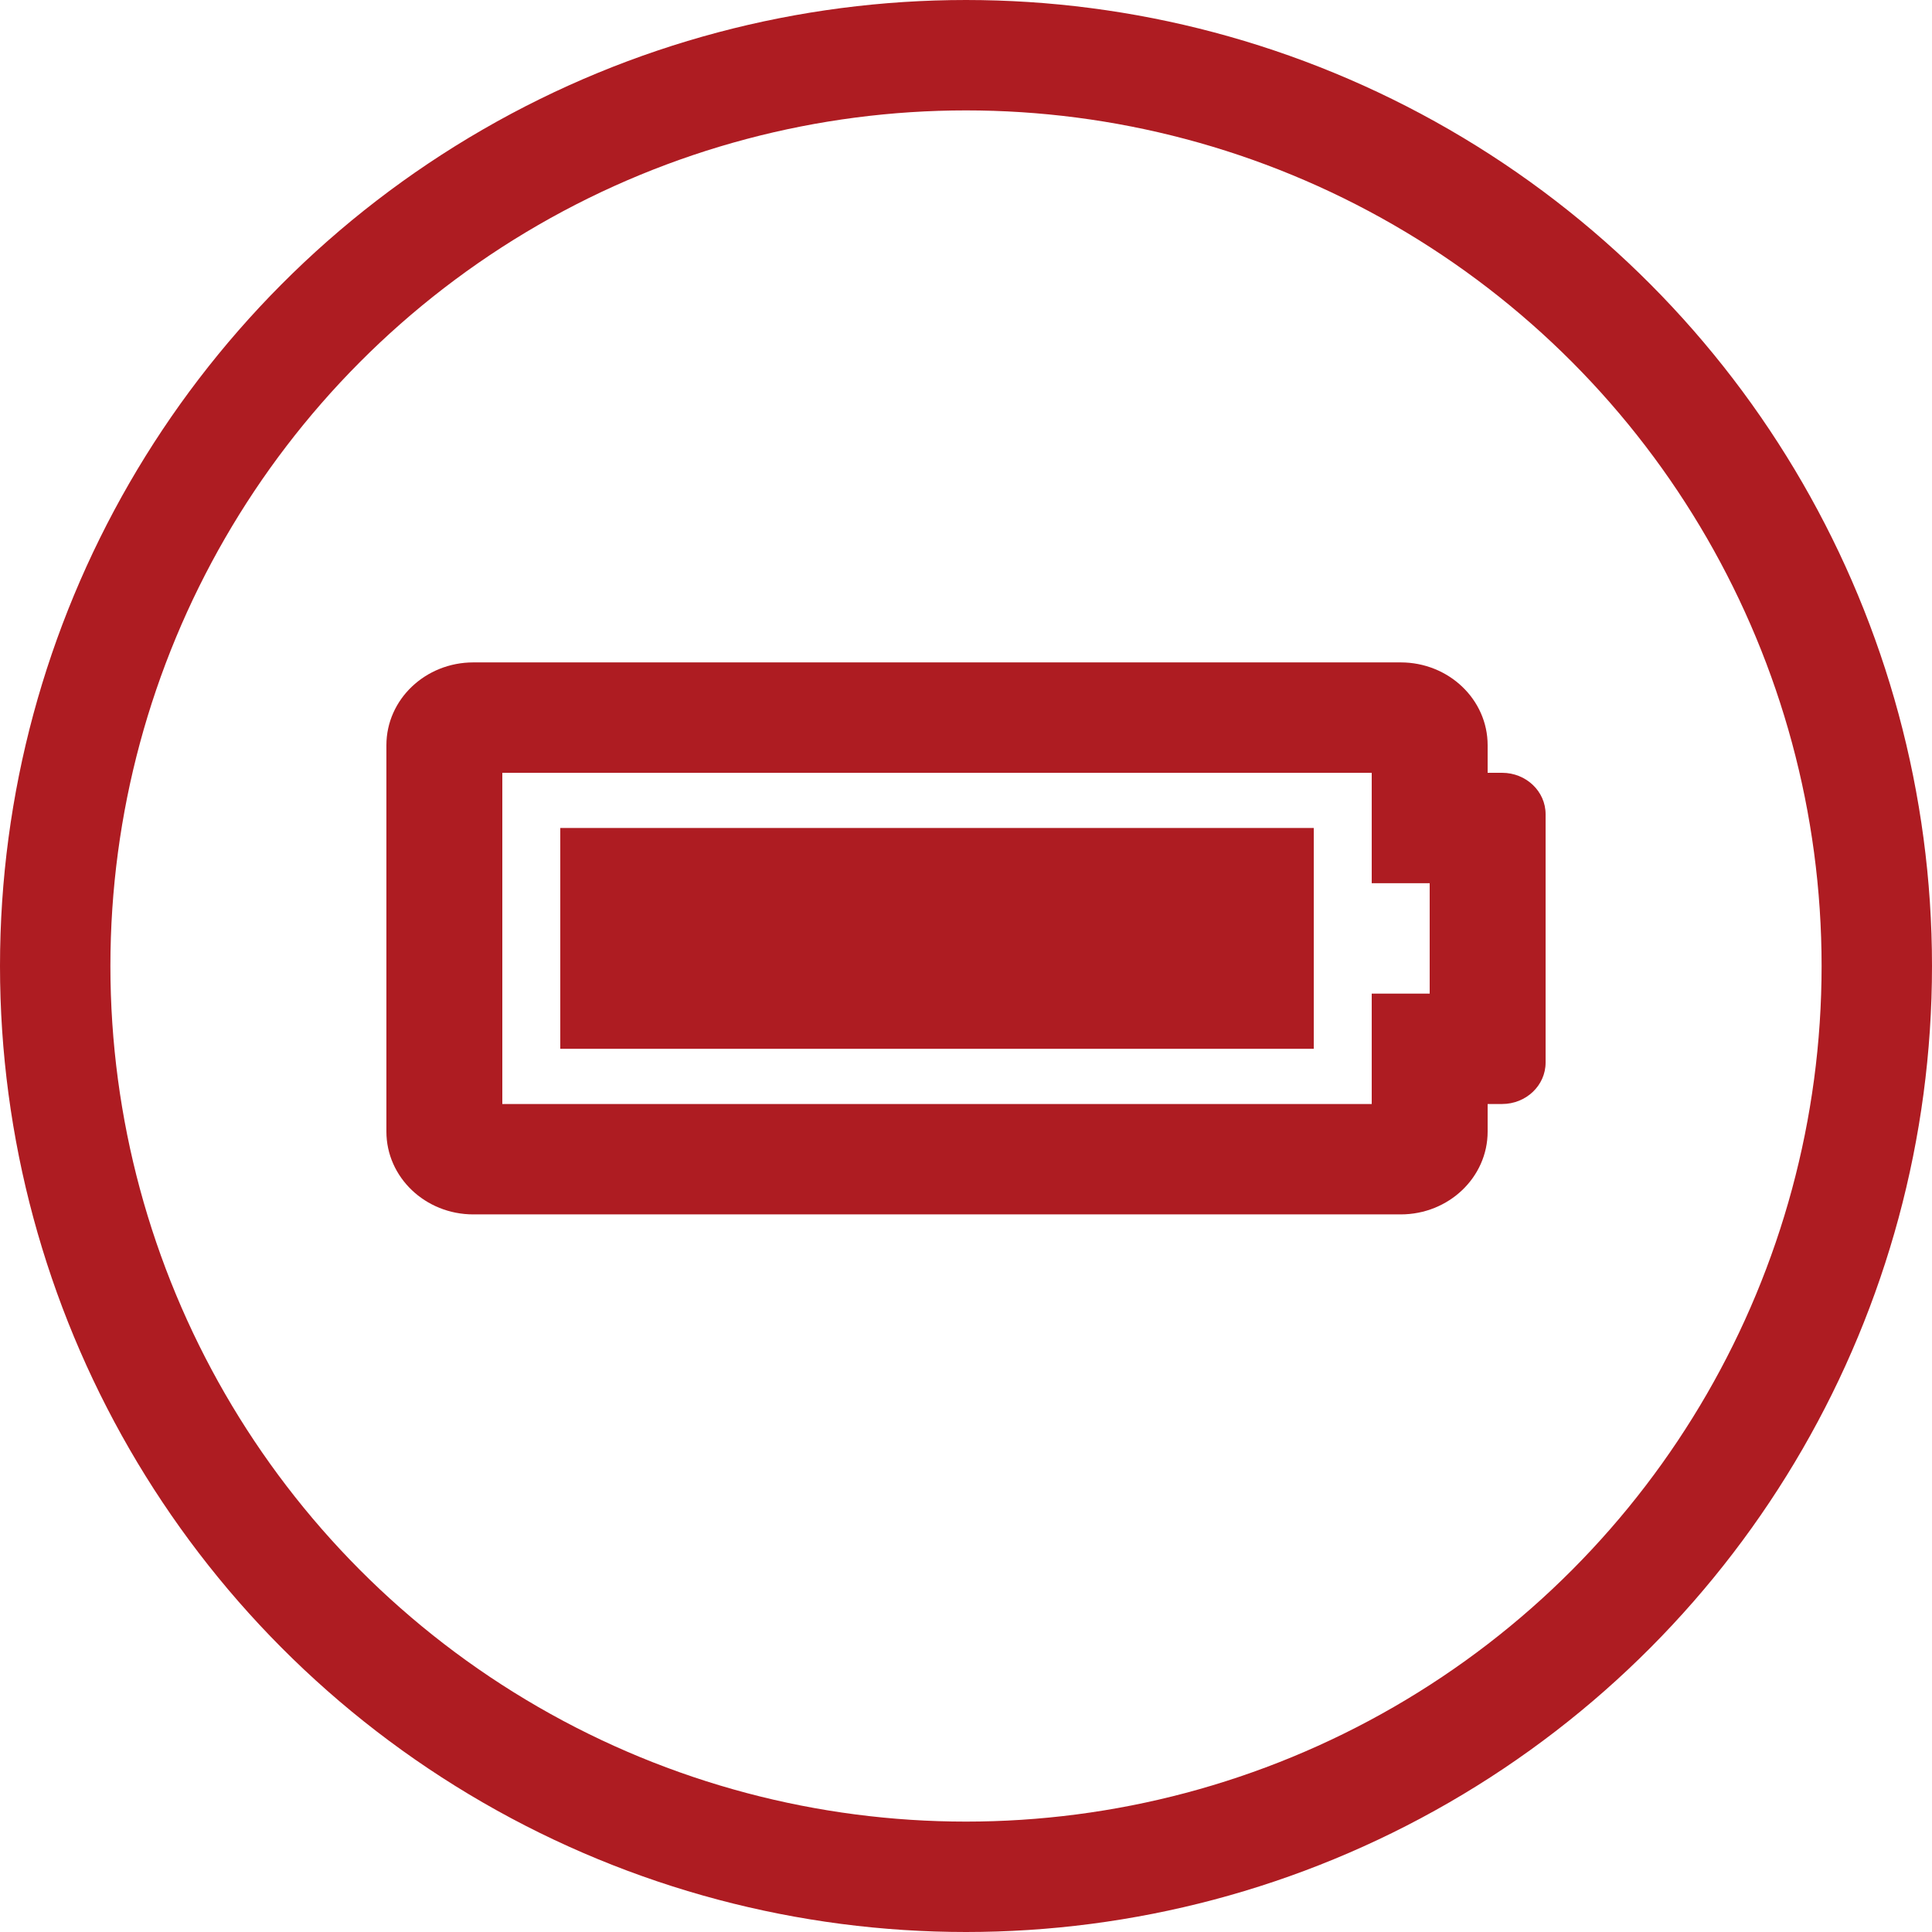
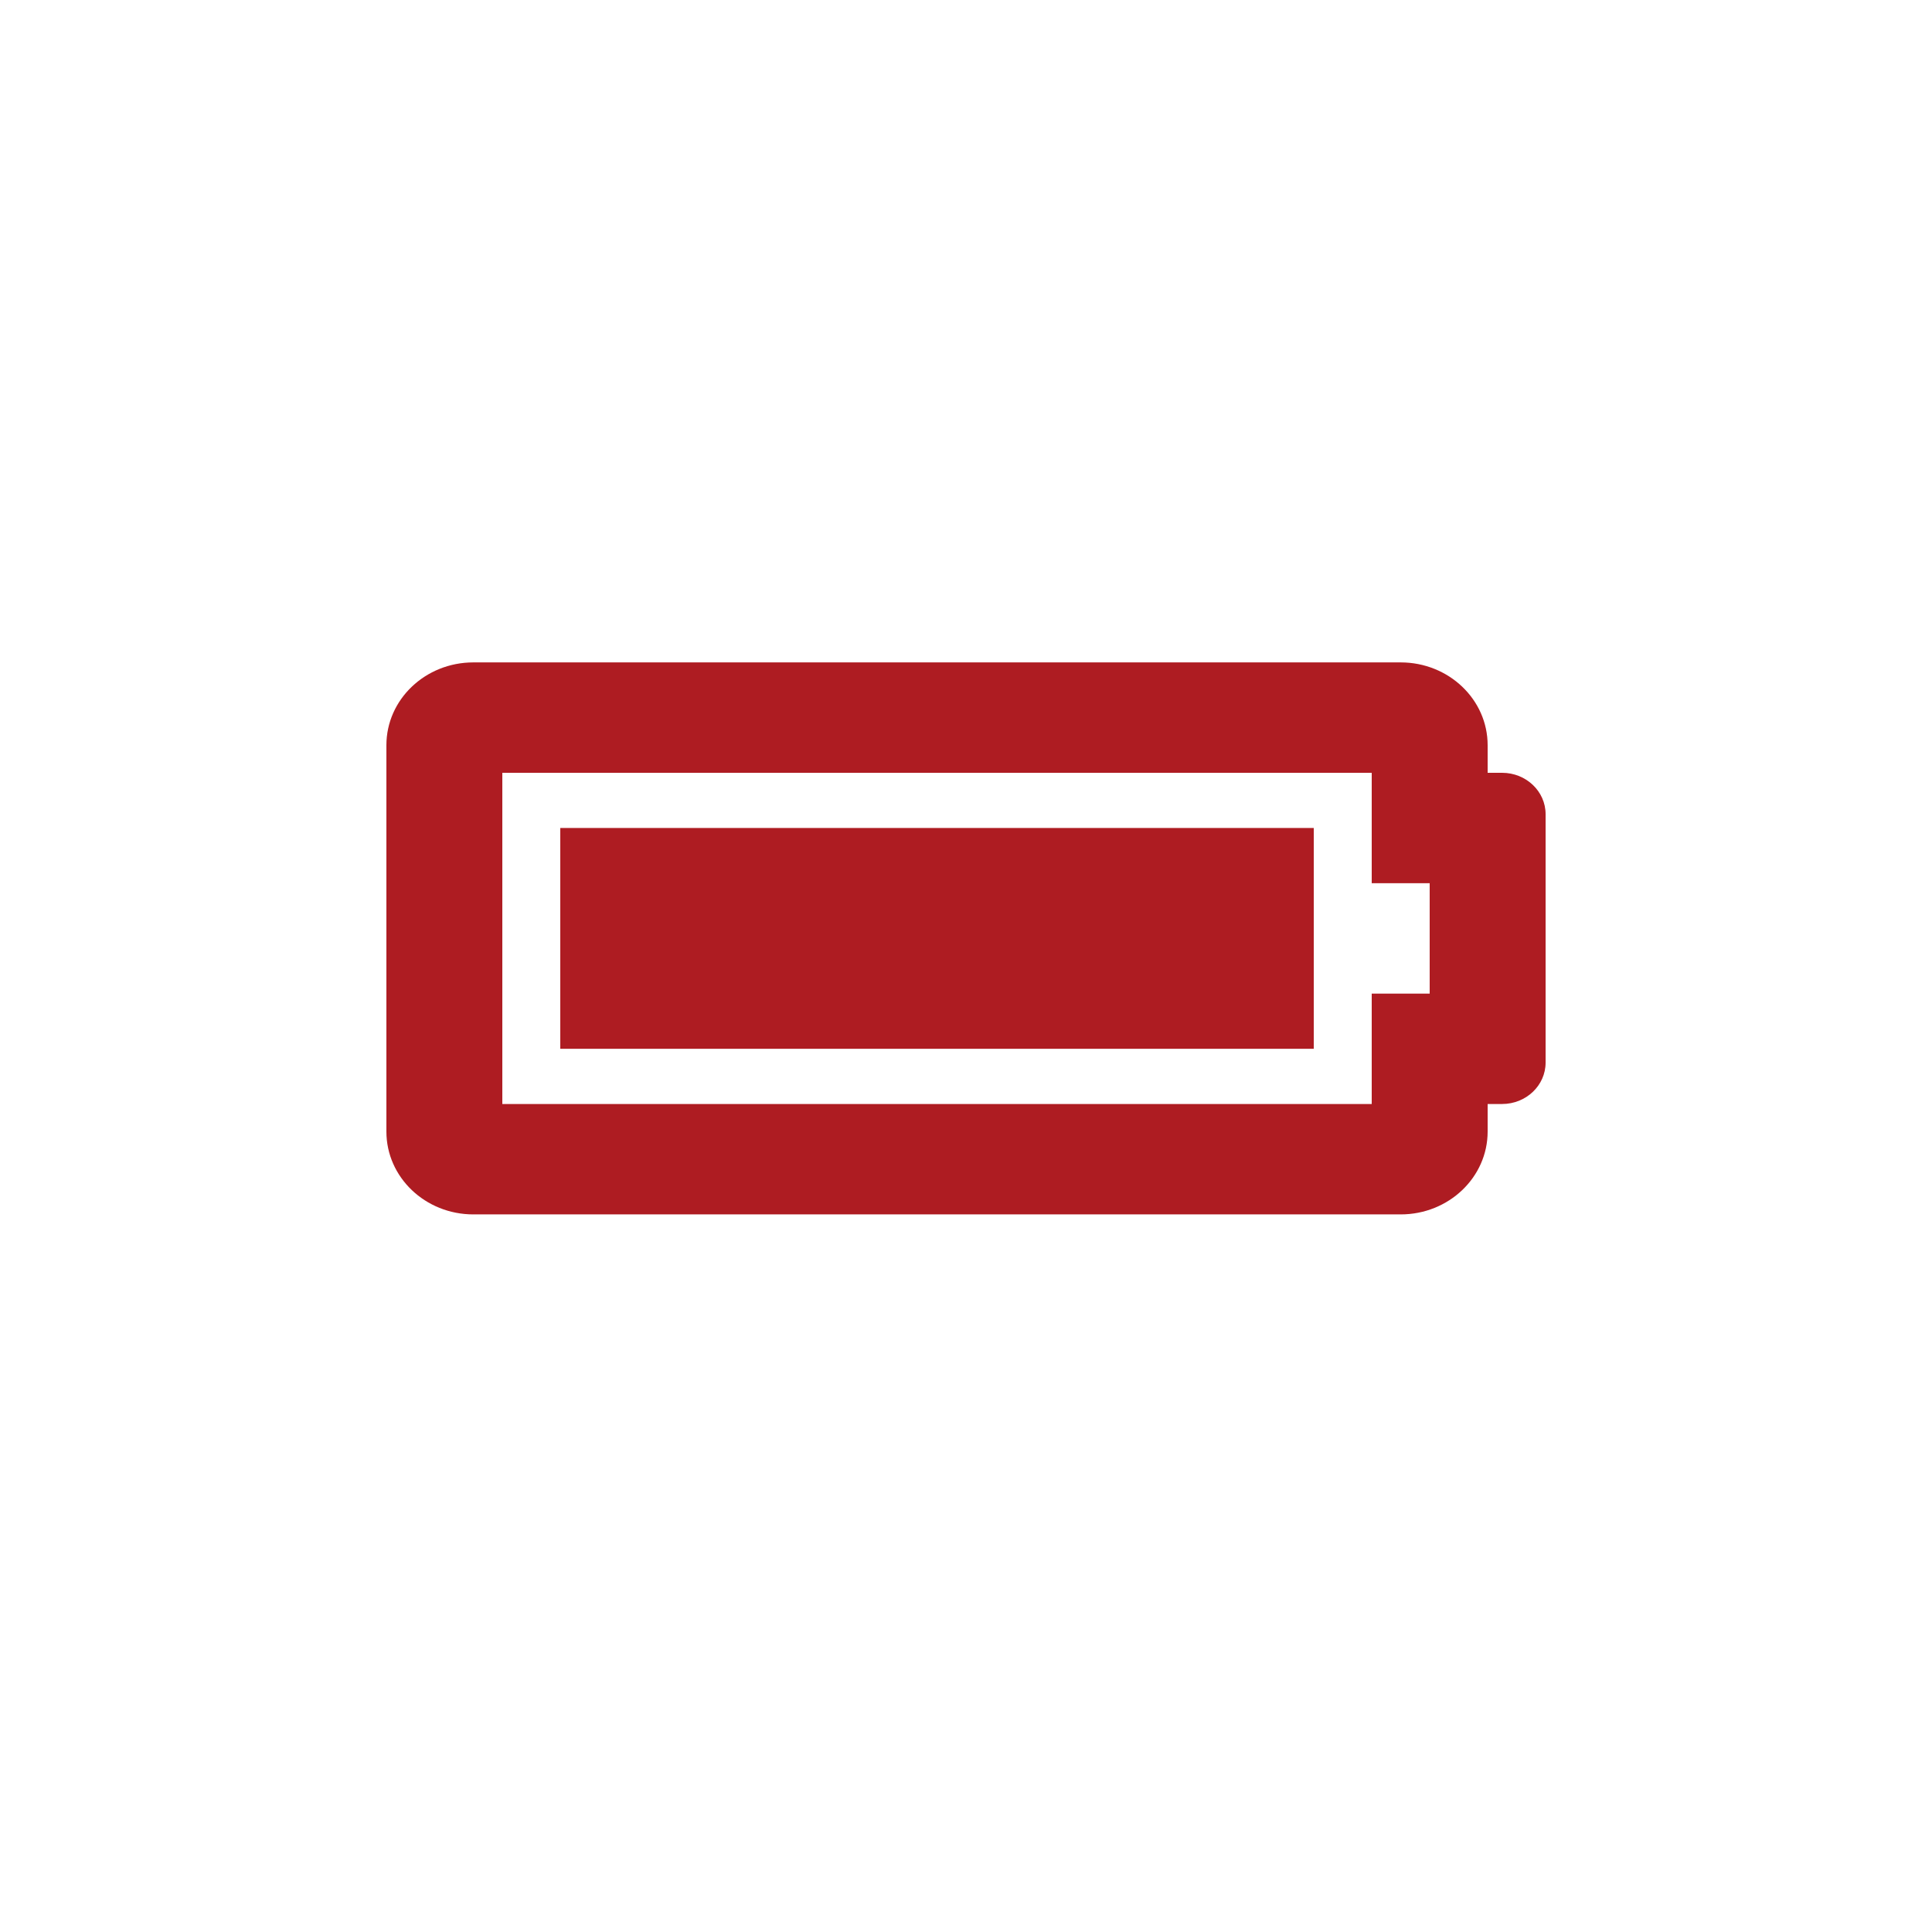
<svg xmlns="http://www.w3.org/2000/svg" width="35" height="35" viewBox="0 0 35 35" fill="none">
-   <circle cx="17.5" cy="17.5" r="16.5" stroke="#AE1C22" stroke-width="2" />
  <path d="M24.85 14V16H25.9V18H24.85V20H9.1V14H24.85ZM25.375 12H8.575C7.705 12 7 12.672 7 13.5V20.5C7 21.328 7.705 22 8.575 22H25.375C26.245 22 26.95 21.328 26.95 20.5V20H27.212C27.647 20 28 19.664 28 19.25V14.75C28 14.336 27.647 14 27.212 14H26.95V13.5C26.95 12.672 26.245 12 25.375 12ZM23.8 15H10.15V19H23.8V15Z" fill="#AE1C22" />
</svg>